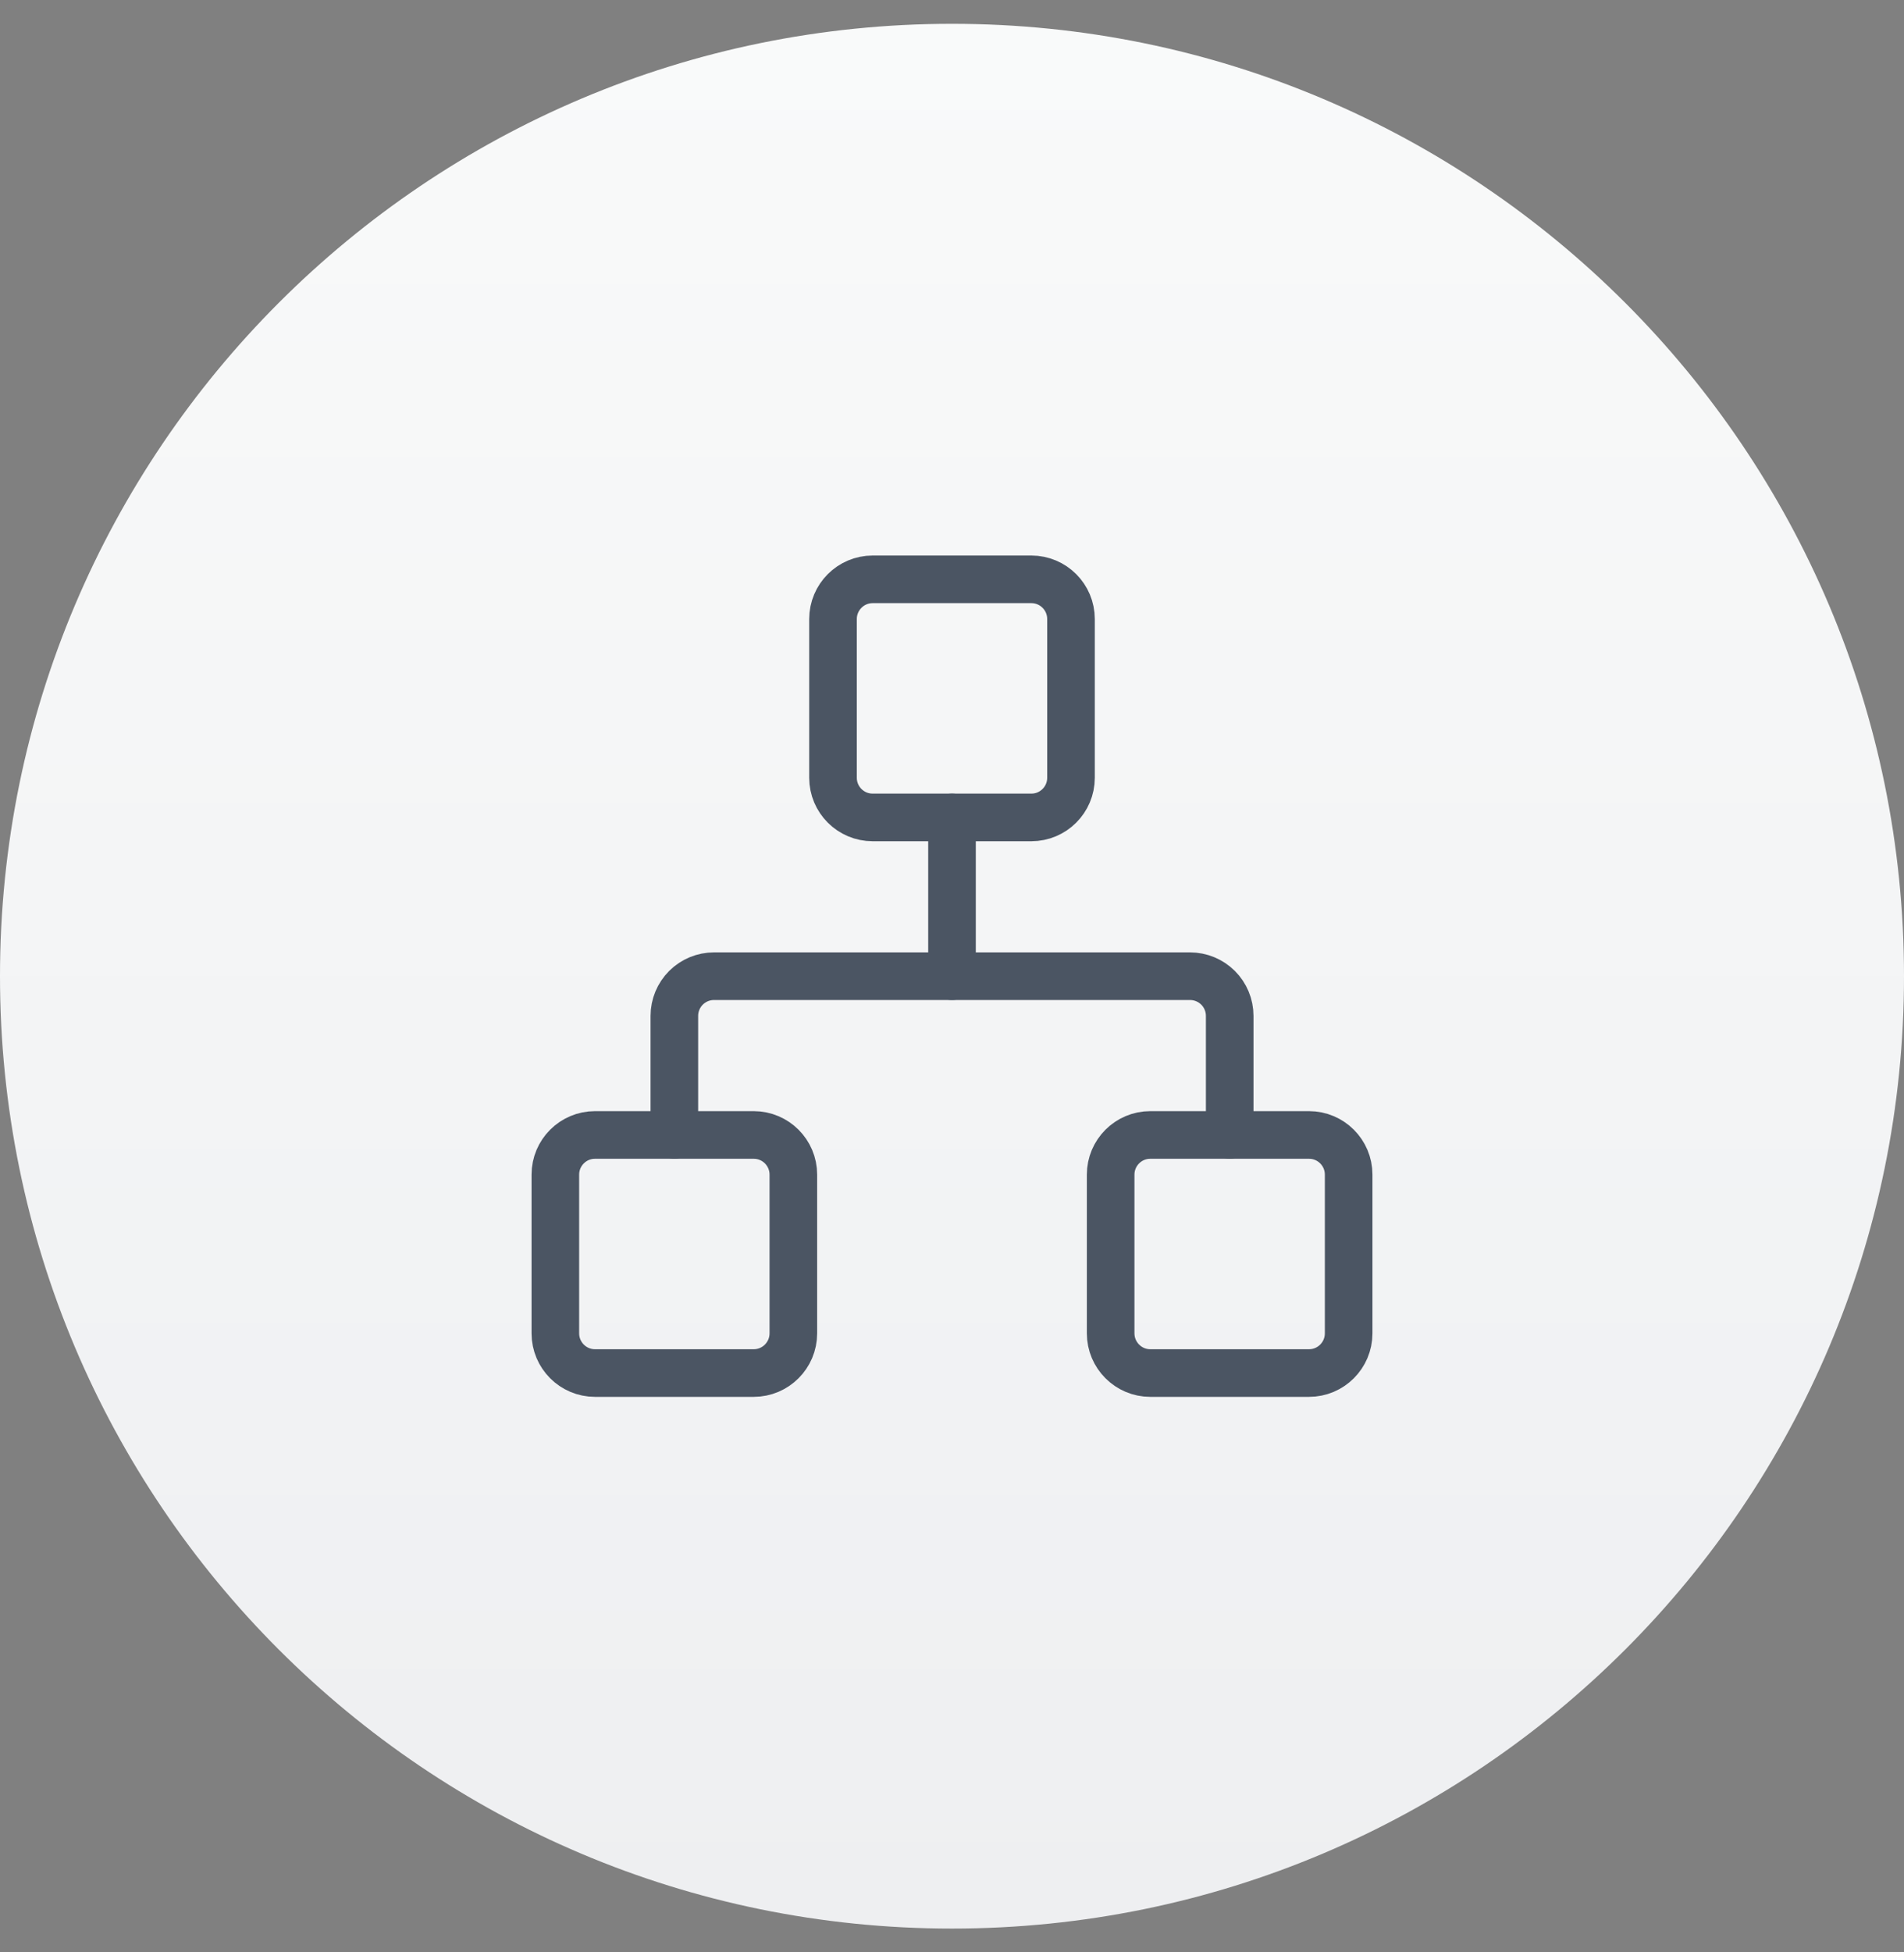
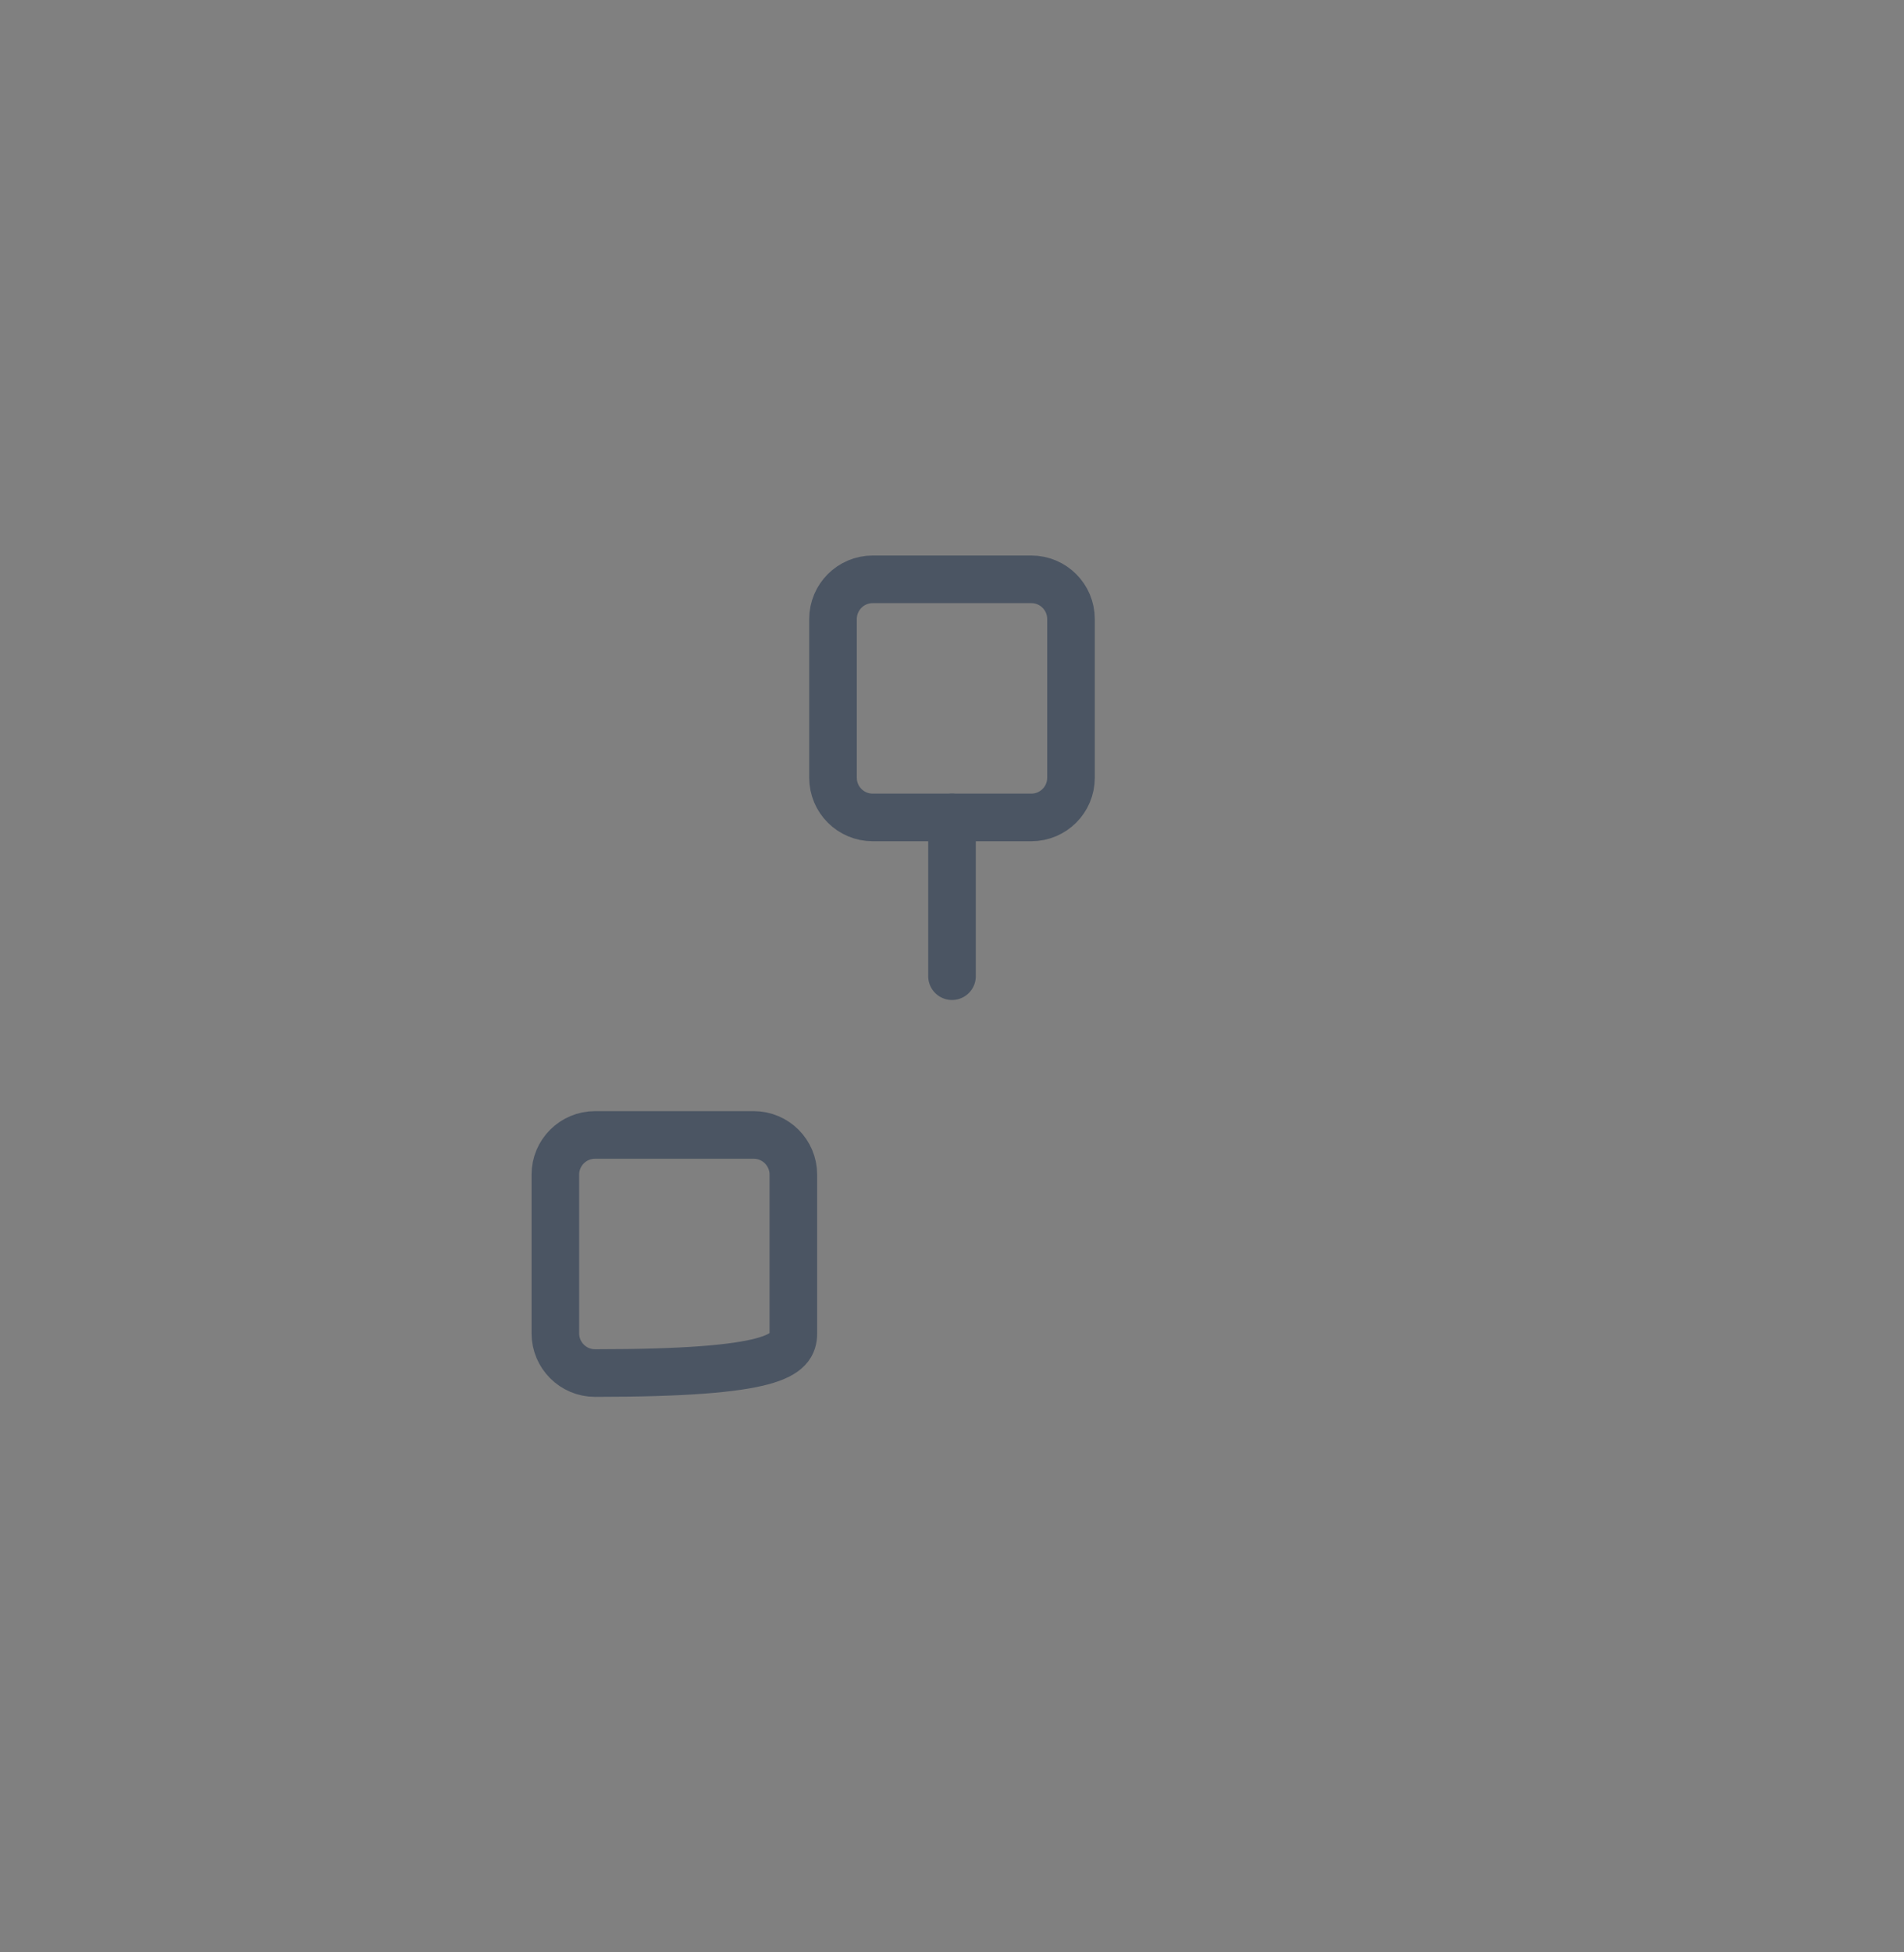
<svg xmlns="http://www.w3.org/2000/svg" width="40" height="41" viewBox="0 0 40 41" fill="none">
  <rect x="0" y="0" width="40" height="41" fill="#808080" stroke="none" />
-   <path d="M0 20.5C0 9.454 8.954 0.5 20 0.5C31.046 0.5 40 9.454 40 20.5C40 31.546 31.046 40.5 20 40.5C8.954 40.5 0 31.546 0 20.5Z" fill="url(#paint0_linear_3_10274)" />
-   <path d="M27.5 23.834H24.166C23.706 23.834 23.333 24.207 23.333 24.667V28C23.333 28.46 23.706 28.834 24.166 28.834H27.5C27.96 28.834 28.333 28.46 28.333 28V24.667C28.333 24.207 27.96 23.834 27.5 23.834Z" stroke="#4B5563" stroke-linecap="round" stroke-linejoin="round" />
-   <path d="M15.834 23.834H12.5C12.04 23.834 11.667 24.207 11.667 24.667V28C11.667 28.46 12.04 28.834 12.5 28.834H15.834C16.294 28.834 16.667 28.46 16.667 28V24.667C16.667 24.207 16.294 23.834 15.834 23.834Z" stroke="#4B5563" stroke-linecap="round" stroke-linejoin="round" />
+   <path d="M15.834 23.834H12.5C12.04 23.834 11.667 24.207 11.667 24.667V28C11.667 28.46 12.04 28.834 12.5 28.834C16.294 28.834 16.667 28.46 16.667 28V24.667C16.667 24.207 16.294 23.834 15.834 23.834Z" stroke="#4B5563" stroke-linecap="round" stroke-linejoin="round" />
  <path d="M21.667 12.166H18.333C17.873 12.166 17.5 12.54 17.5 13V16.333C17.5 16.793 17.873 17.166 18.333 17.166H21.667C22.127 17.166 22.5 16.793 22.5 16.333V13C22.5 12.54 22.127 12.166 21.667 12.166Z" stroke="#4B5563" stroke-linecap="round" stroke-linejoin="round" />
-   <path d="M14.167 23.833V21.333C14.167 21.112 14.255 20.9 14.411 20.744C14.567 20.588 14.779 20.5 15 20.5H25C25.221 20.5 25.433 20.588 25.59 20.744C25.746 20.9 25.834 21.112 25.834 21.333V23.833" stroke="#4B5563" stroke-linecap="round" stroke-linejoin="round" />
  <path d="M20 20.5V17.166" stroke="#4B5563" stroke-linecap="round" stroke-linejoin="round" />
  <defs>
    <linearGradient id="paint0_linear_3_10274" x1="20" y1="0.5" x2="20" y2="40.5" gradientUnits="userSpaceOnUse">
      <stop stop-color="#F9FAFA" />
      <stop offset="1" stop-color="#EEEFF1" />
    </linearGradient>
  </defs>
</svg>